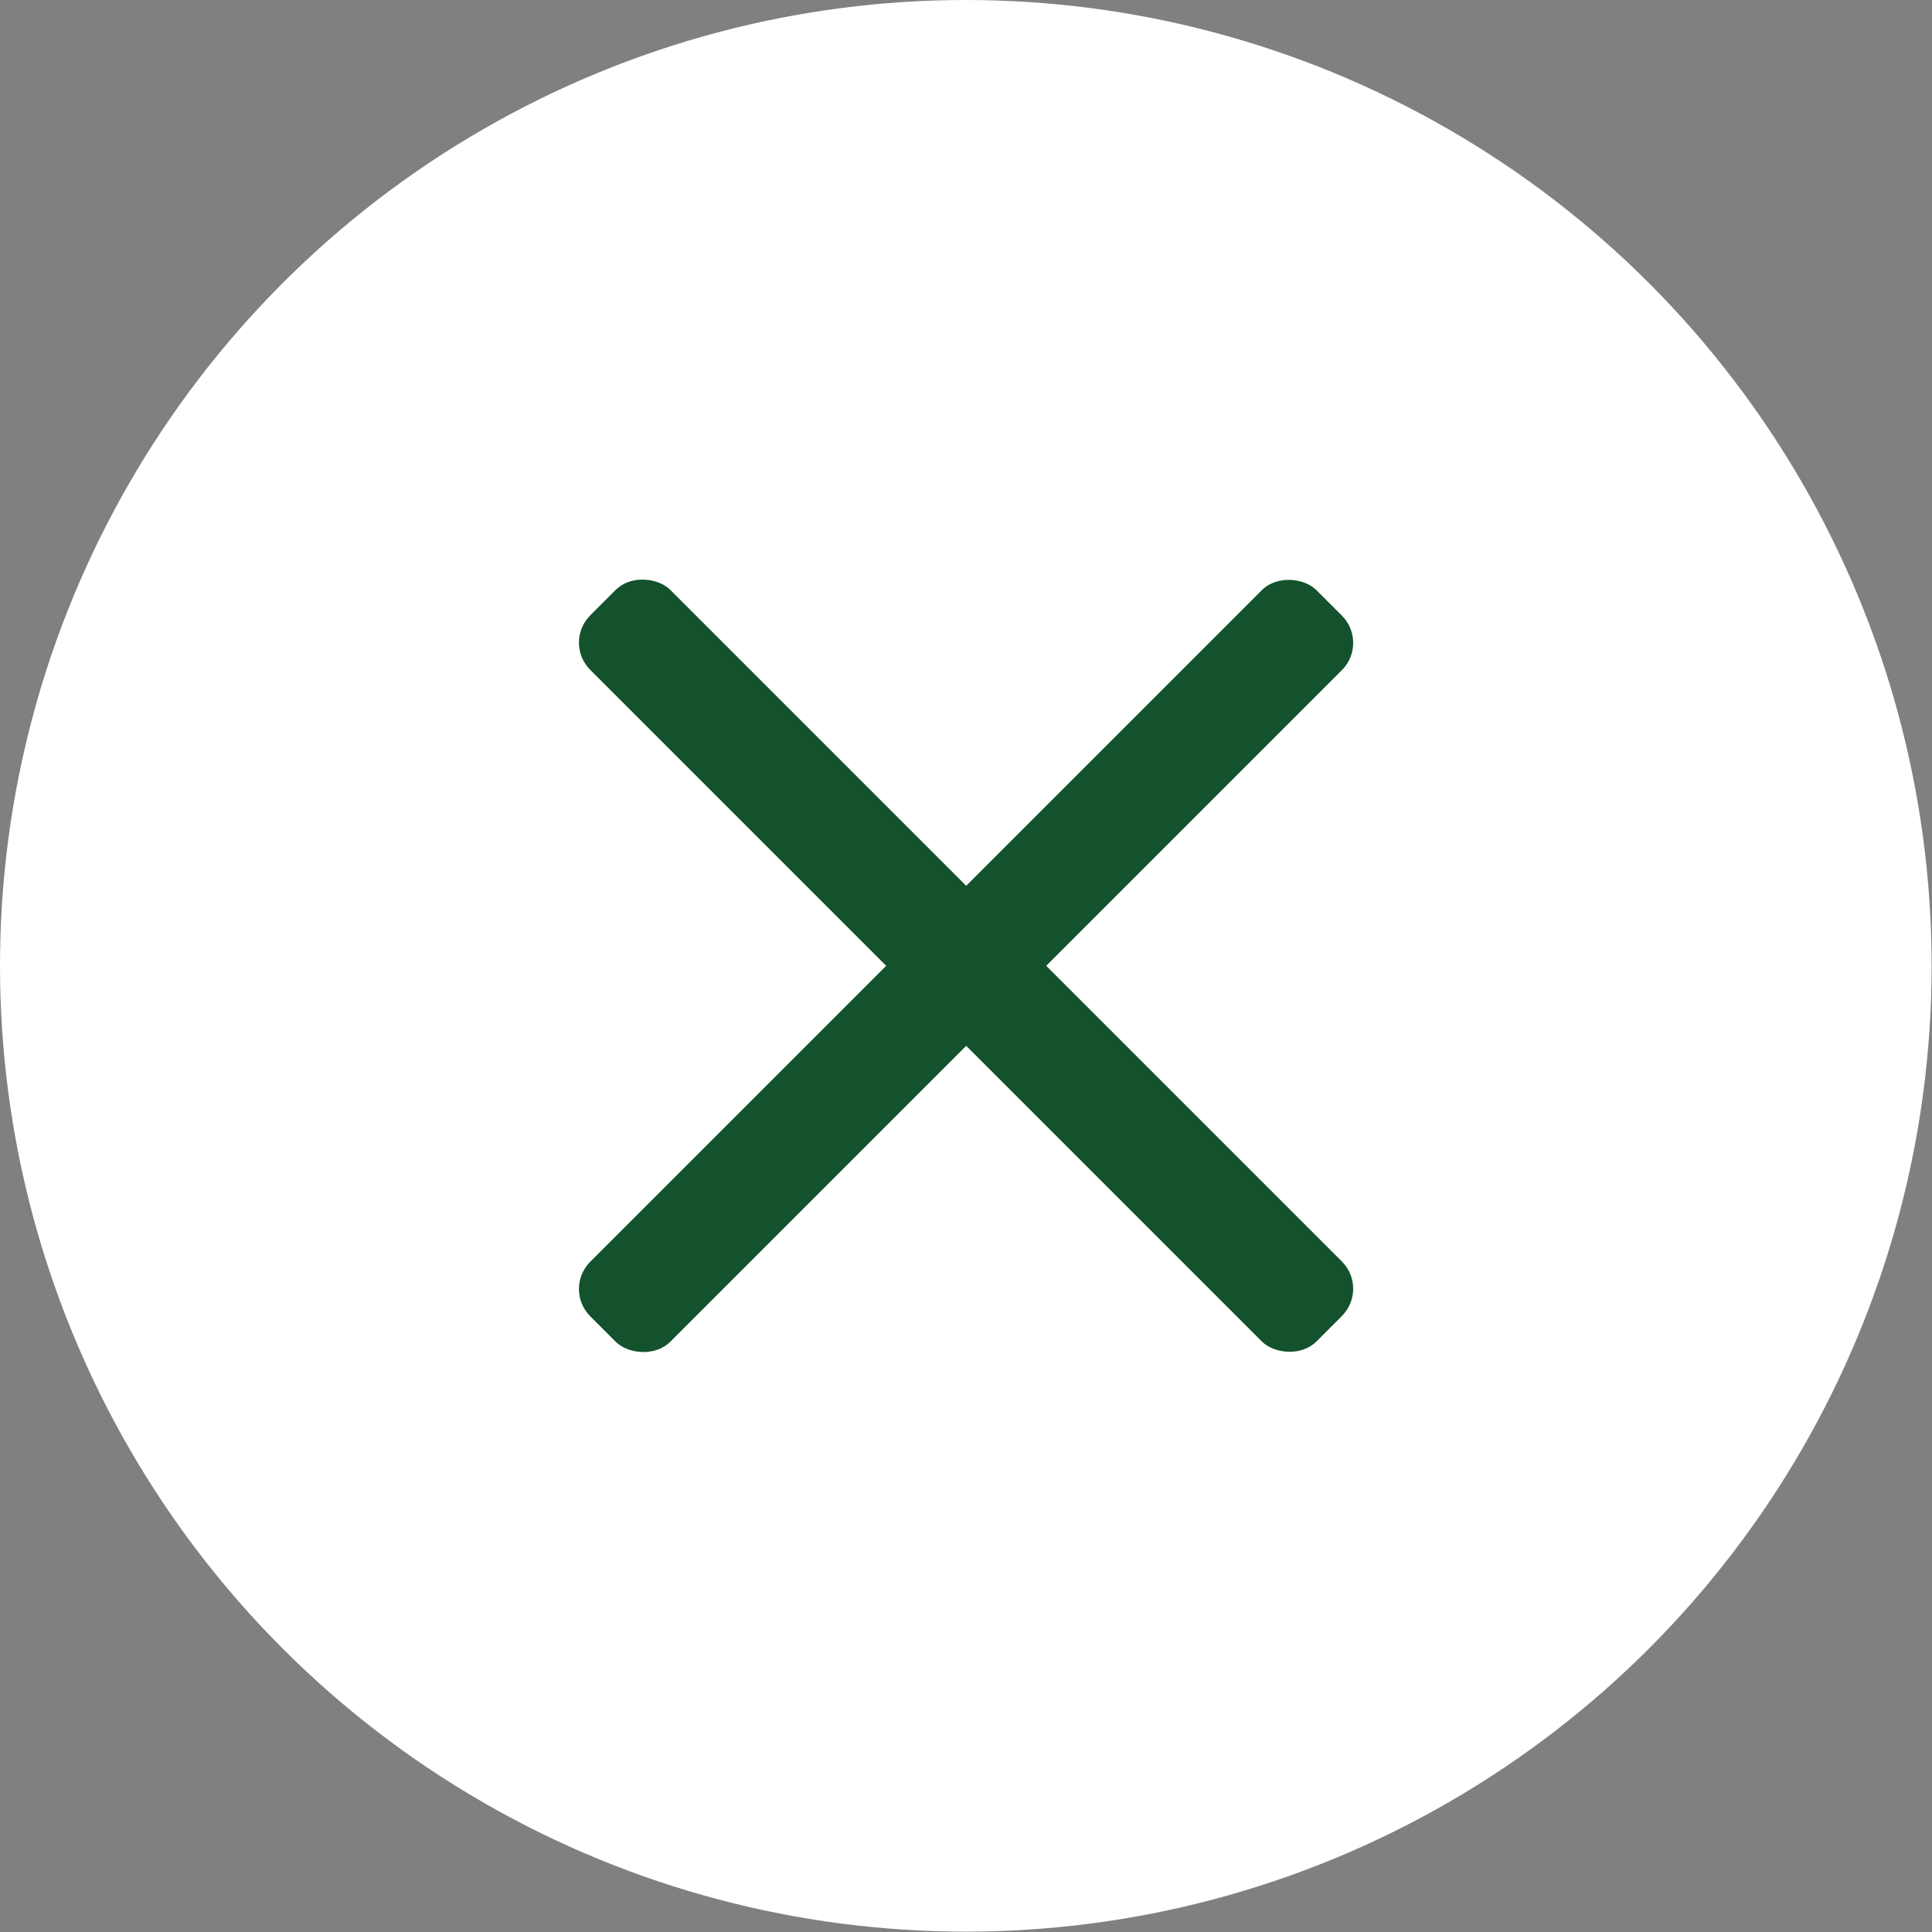
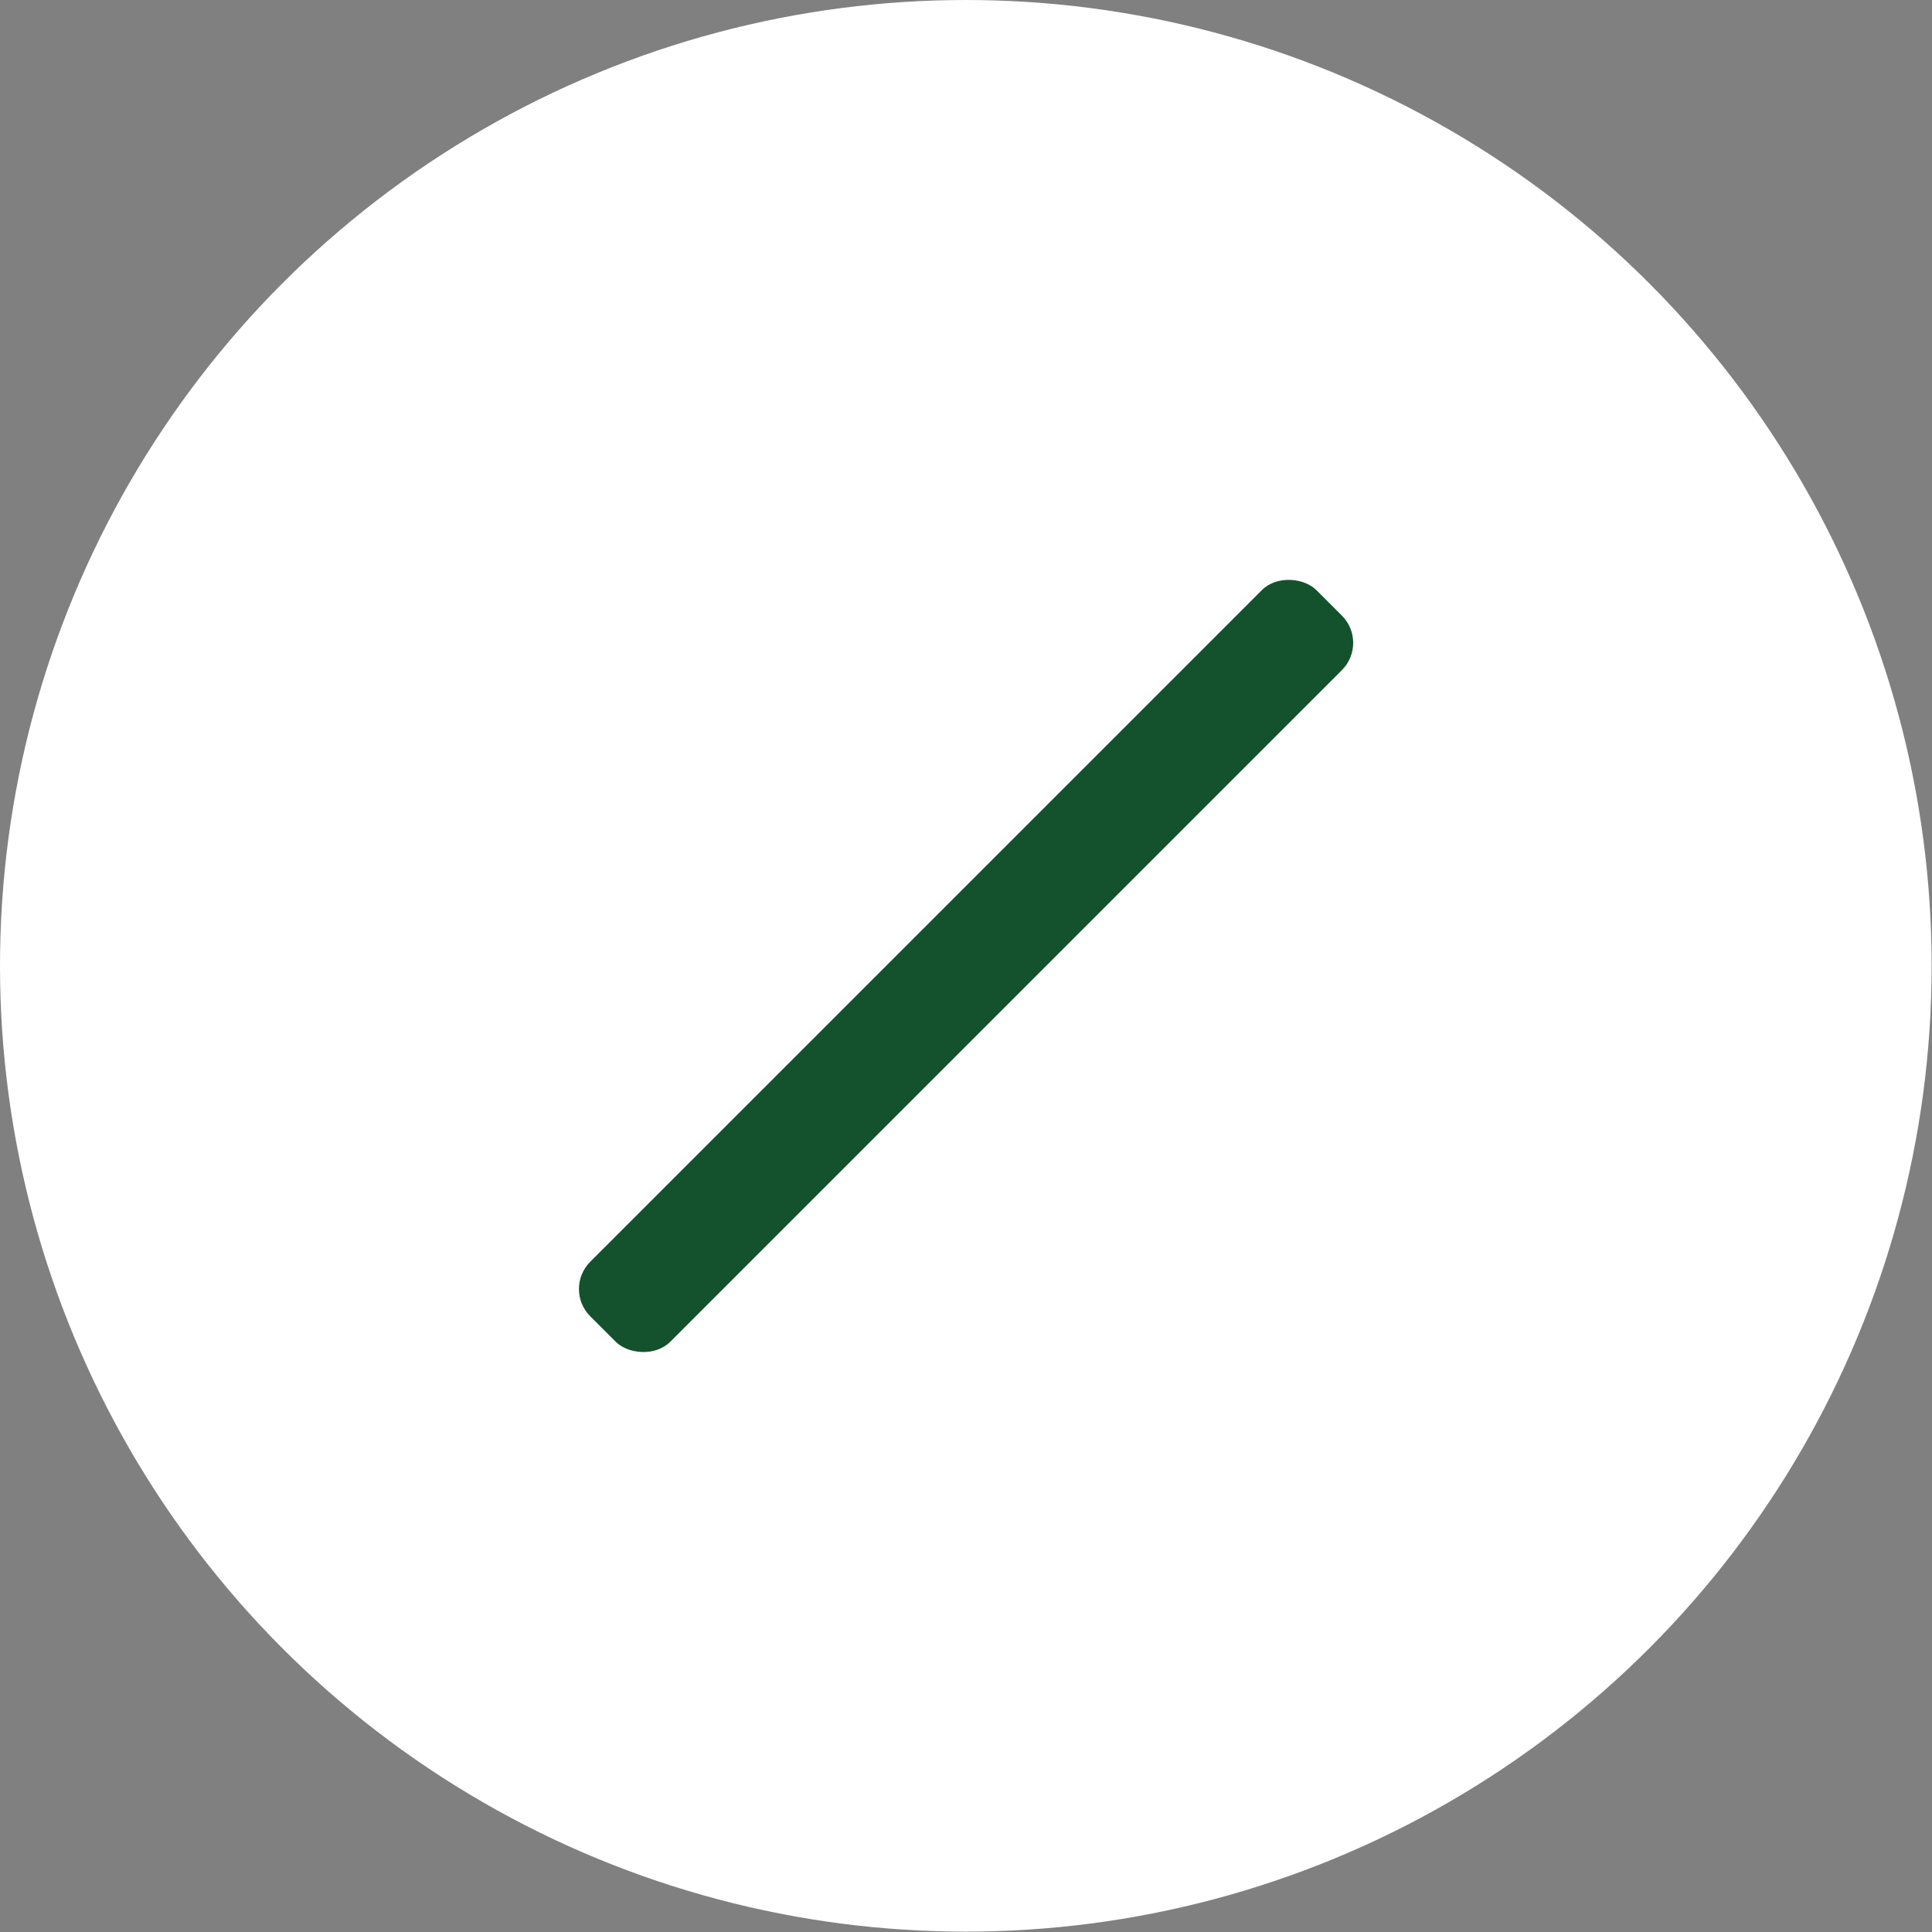
<svg xmlns="http://www.w3.org/2000/svg" id="_レイヤー_2" viewBox="0 0 53.09 53.09">
  <rect x="0" y="0" width="53.09" height="53.09" fill="#808080" stroke="none" />
  <defs>
    <style>.cls-1{fill:#fff;}.cls-2{fill:#13522c;}</style>
  </defs>
  <g id="_レイヤー_2-2">
    <circle class="cls-1" cx="26.54" cy="26.54" r="26.54" />
-     <rect class="cls-2" x="24.99" y="12.43" width="3.11" height="28.22" rx="1.06" ry="1.06" transform="translate(-10.99 26.54) rotate(-45)" />
    <rect class="cls-2" x="12.43" y="24.99" width="28.22" height="3.11" rx="1.06" ry="1.06" transform="translate(-10.99 26.54) rotate(-45)" />
  </g>
</svg>